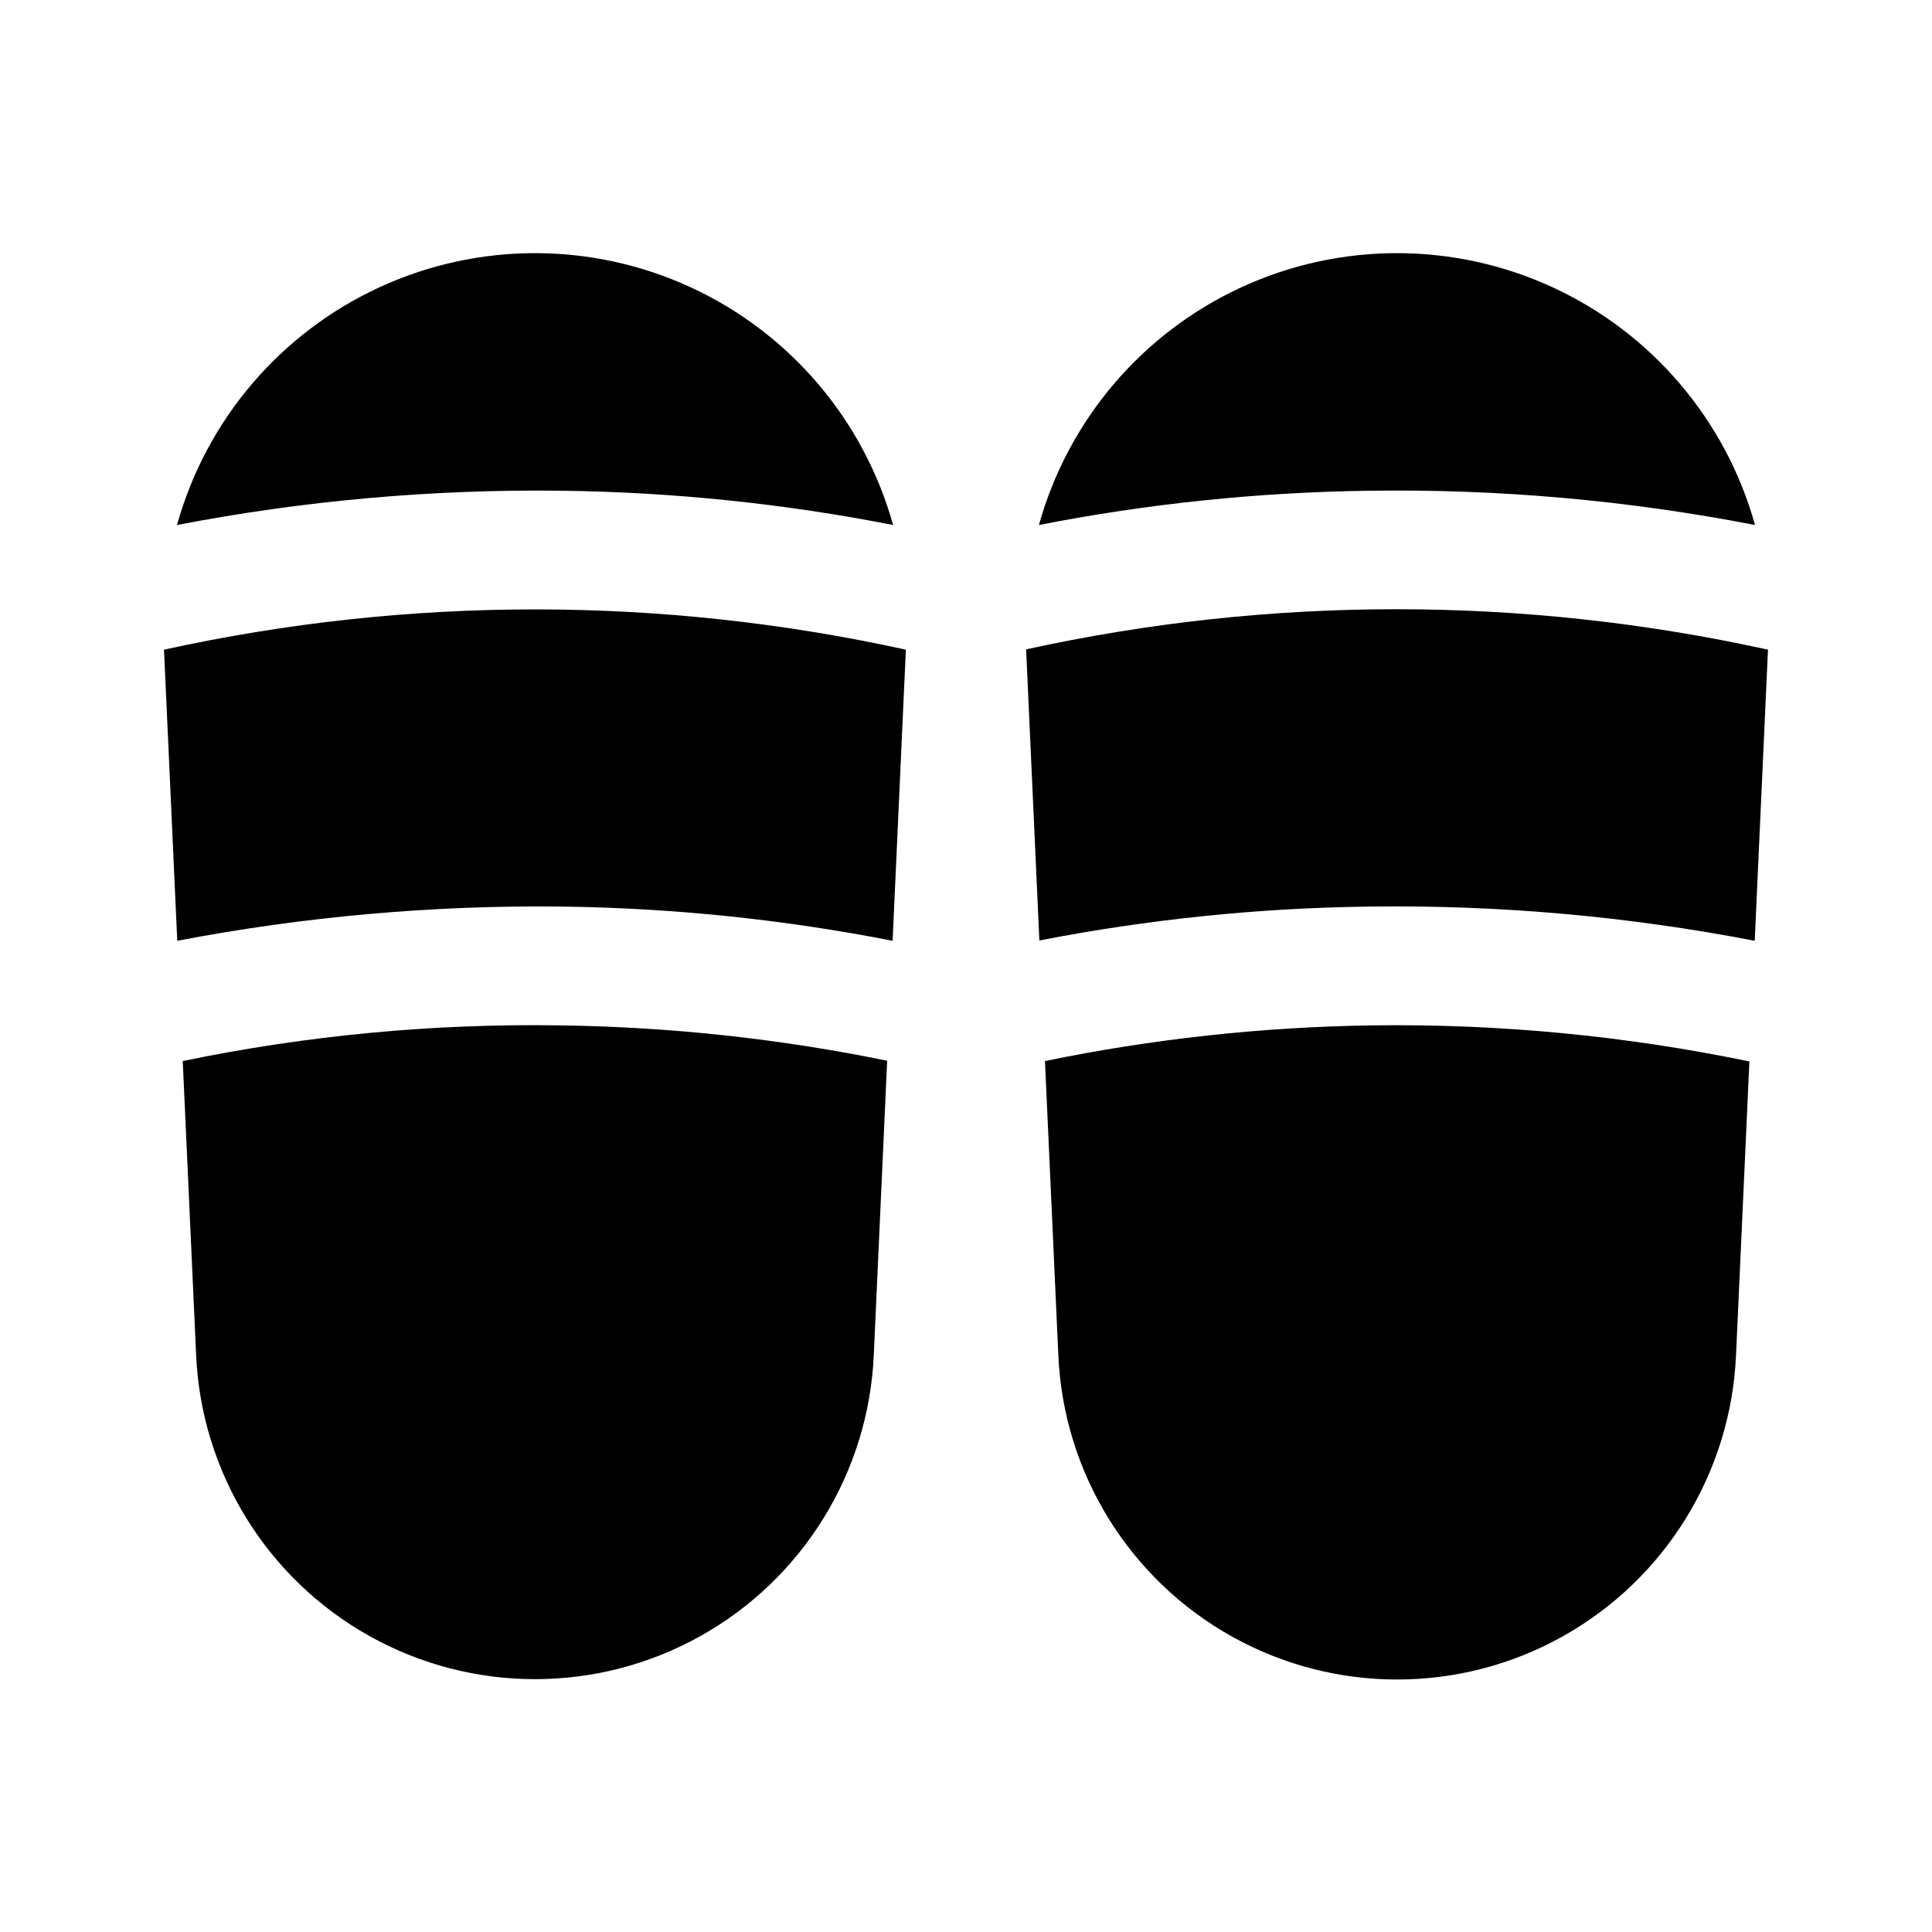
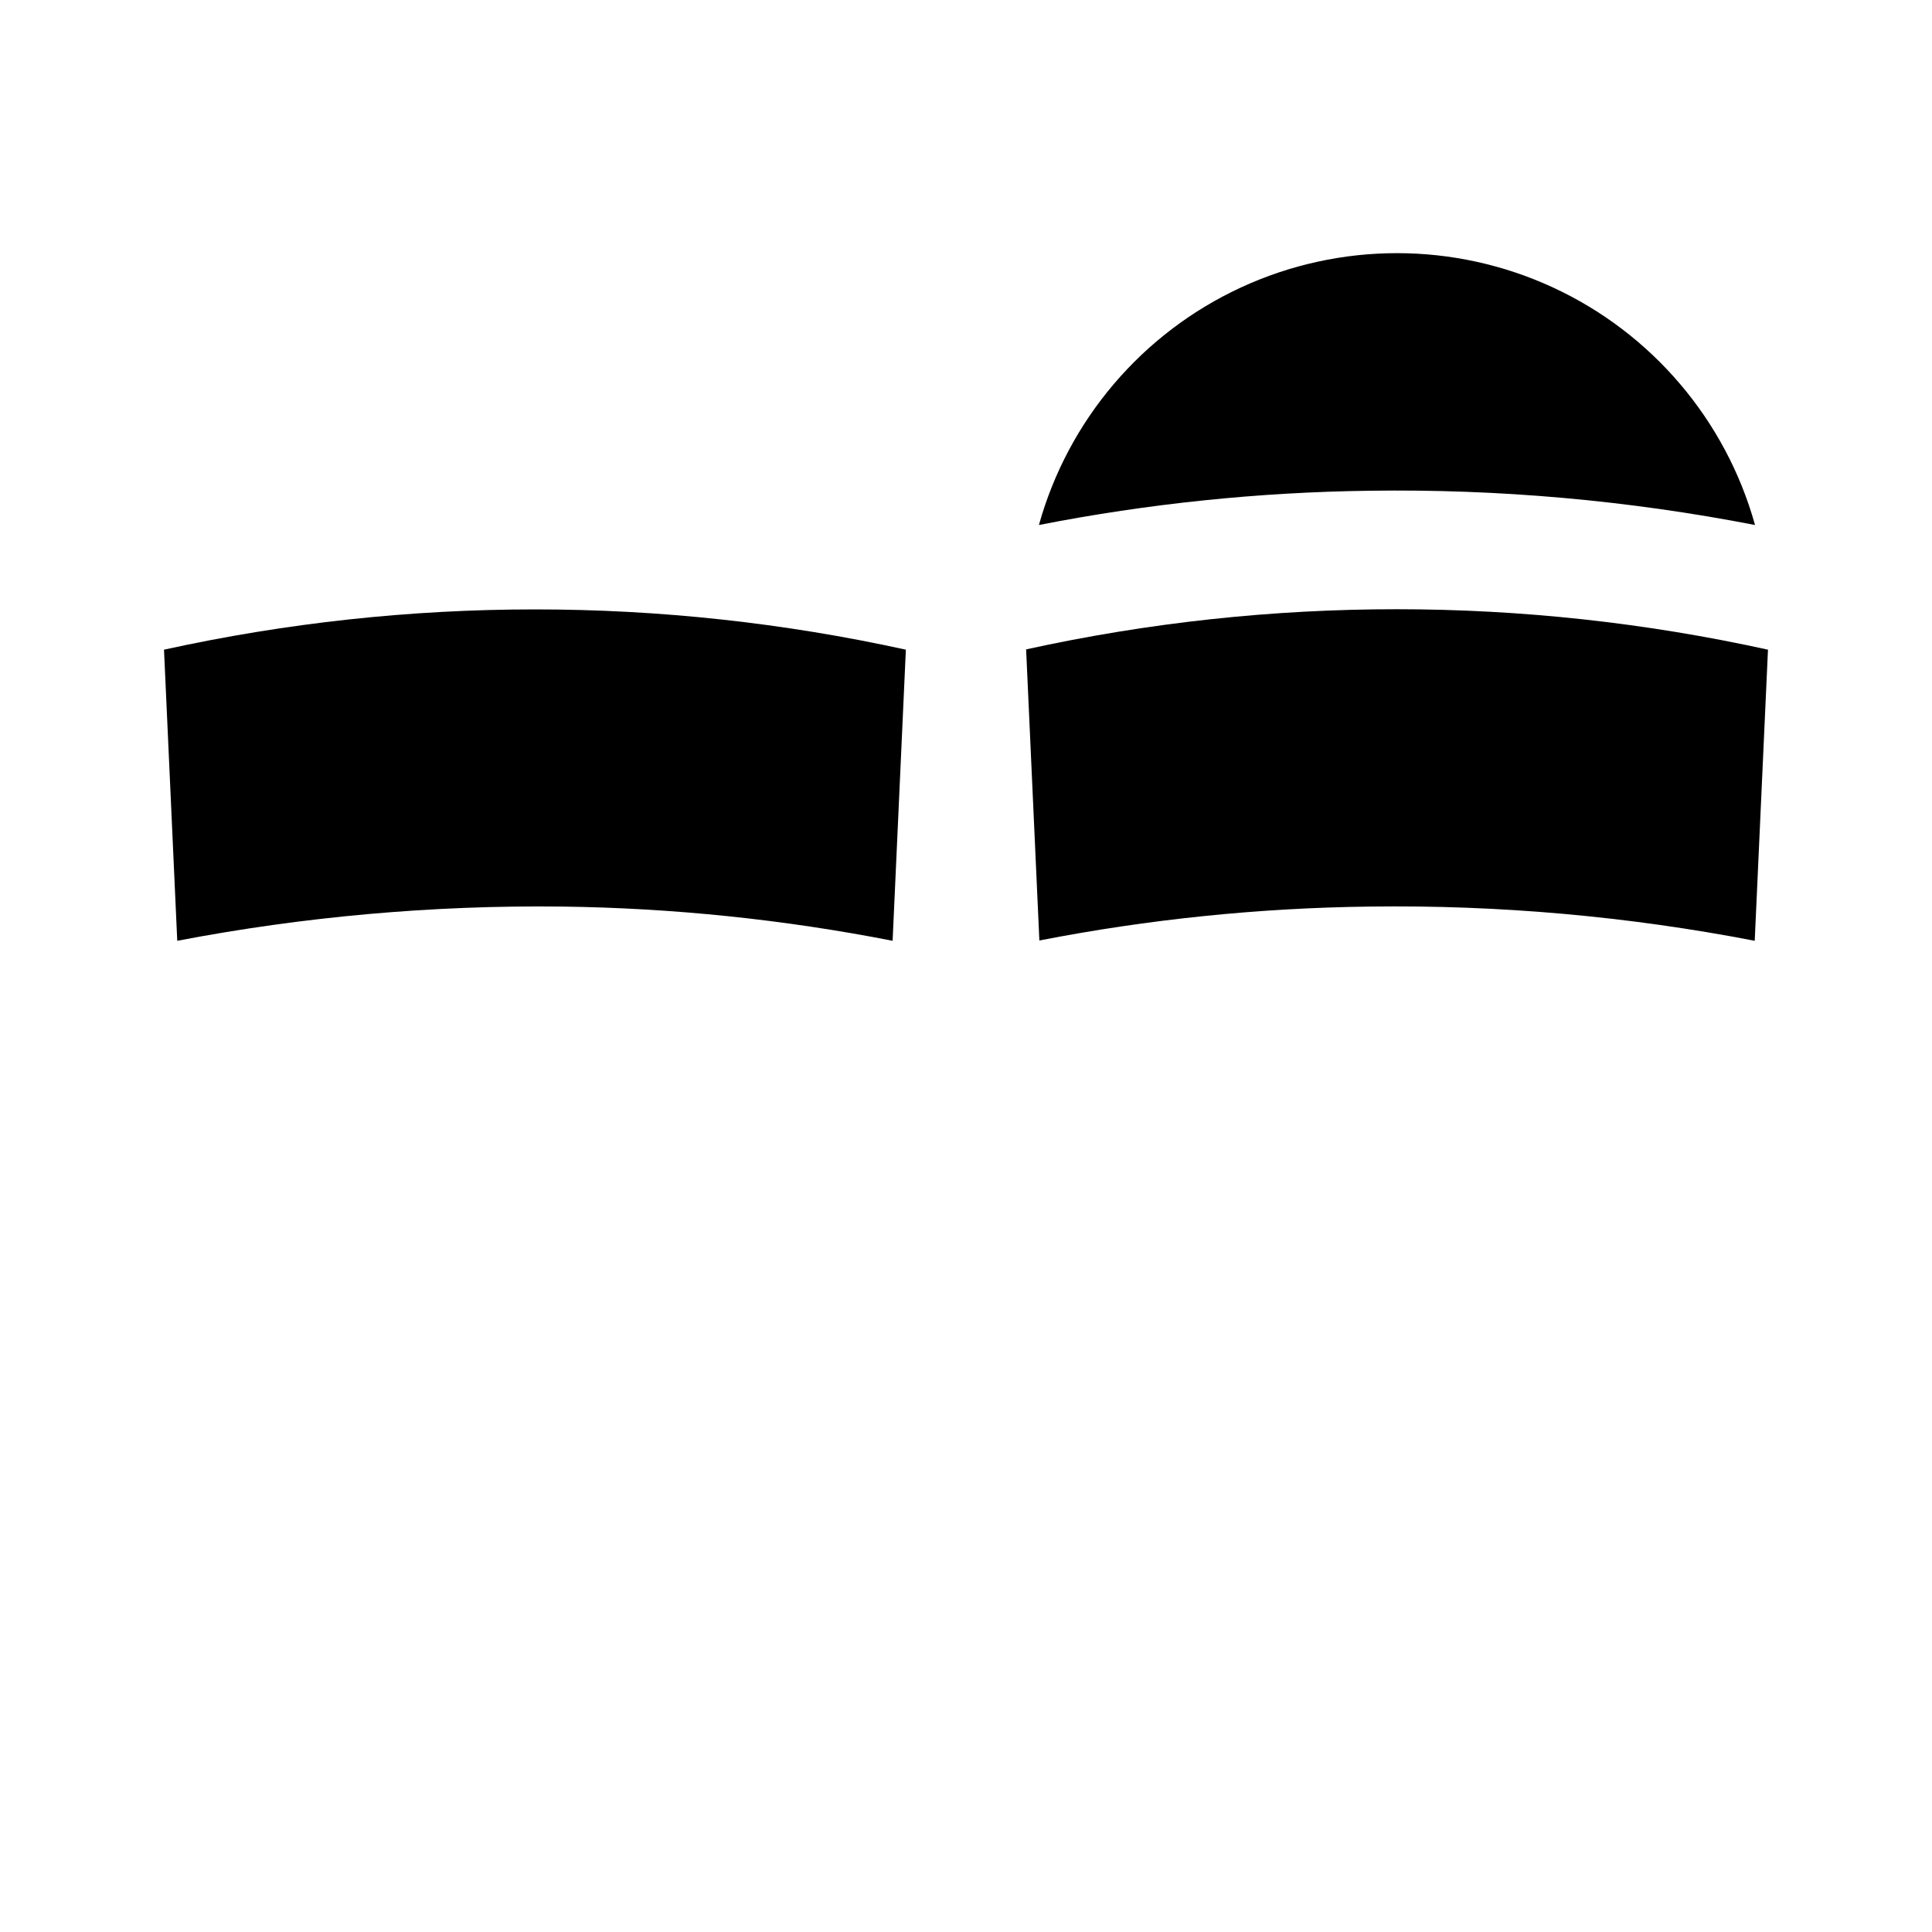
<svg xmlns="http://www.w3.org/2000/svg" fill="#000000" width="800px" height="800px" version="1.1" viewBox="144 144 512 512">
  <g>
    <path d="m609.02 393.32 3.512-77.145v-0.004c-64.754-14.266-131.83-14.293-196.6-0.078l3.512 77.145v0.004c28.875-5.629 58.199-8.637 87.617-8.992 34.207-0.457 68.371 2.578 101.96 9.07z" />
    <path d="m507.06 274.05c34.234-0.492 68.426 2.551 102.04 9.082-7.758-27.82-27.34-50.836-53.559-62.957-26.219-12.117-56.438-12.117-82.66 0-26.219 12.121-45.801 35.137-53.559 62.957 28.914-5.668 58.281-8.707 87.742-9.082z" />
-     <path d="m507.52 415.74c-29.098 0.418-58.09 3.582-86.594 9.445l3.543 77.965c1.367 31.145 18.777 59.355 46 74.547 27.223 15.191 60.371 15.191 87.594 0 27.223-15.191 44.629-43.402 46-74.547l3.543-77.855-0.004 0.004c-32.91-6.824-66.473-10.031-100.08-9.559z" />
    <path d="m380.55 393.32 3.512-77.145v-0.004c-64.762-14.23-131.84-14.23-196.6 0l3.512 77.145v0.004c33.598-6.43 67.754-9.469 101.96-9.07 29.422 0.379 58.746 3.414 87.617 9.07z" />
-     <path d="m292.48 415.74c-33.594-0.531-67.148 2.637-100.05 9.445l3.543 77.871c1.367 31.145 18.773 59.355 45.996 74.547 27.223 15.191 60.375 15.191 87.598 0 27.223-15.191 44.629-43.402 45.996-74.547l3.543-77.949c-28.516-5.84-57.52-8.977-86.625-9.367z" />
-     <path d="m292.94 274.05c29.461 0.375 58.828 3.414 87.742 9.082-7.758-27.82-27.34-50.836-53.559-62.957-26.223-12.117-56.438-12.117-82.66 0-26.219 12.121-45.801 35.137-53.559 62.957 33.617-6.477 67.805-9.52 102.04-9.082z" />
  </g>
</svg>